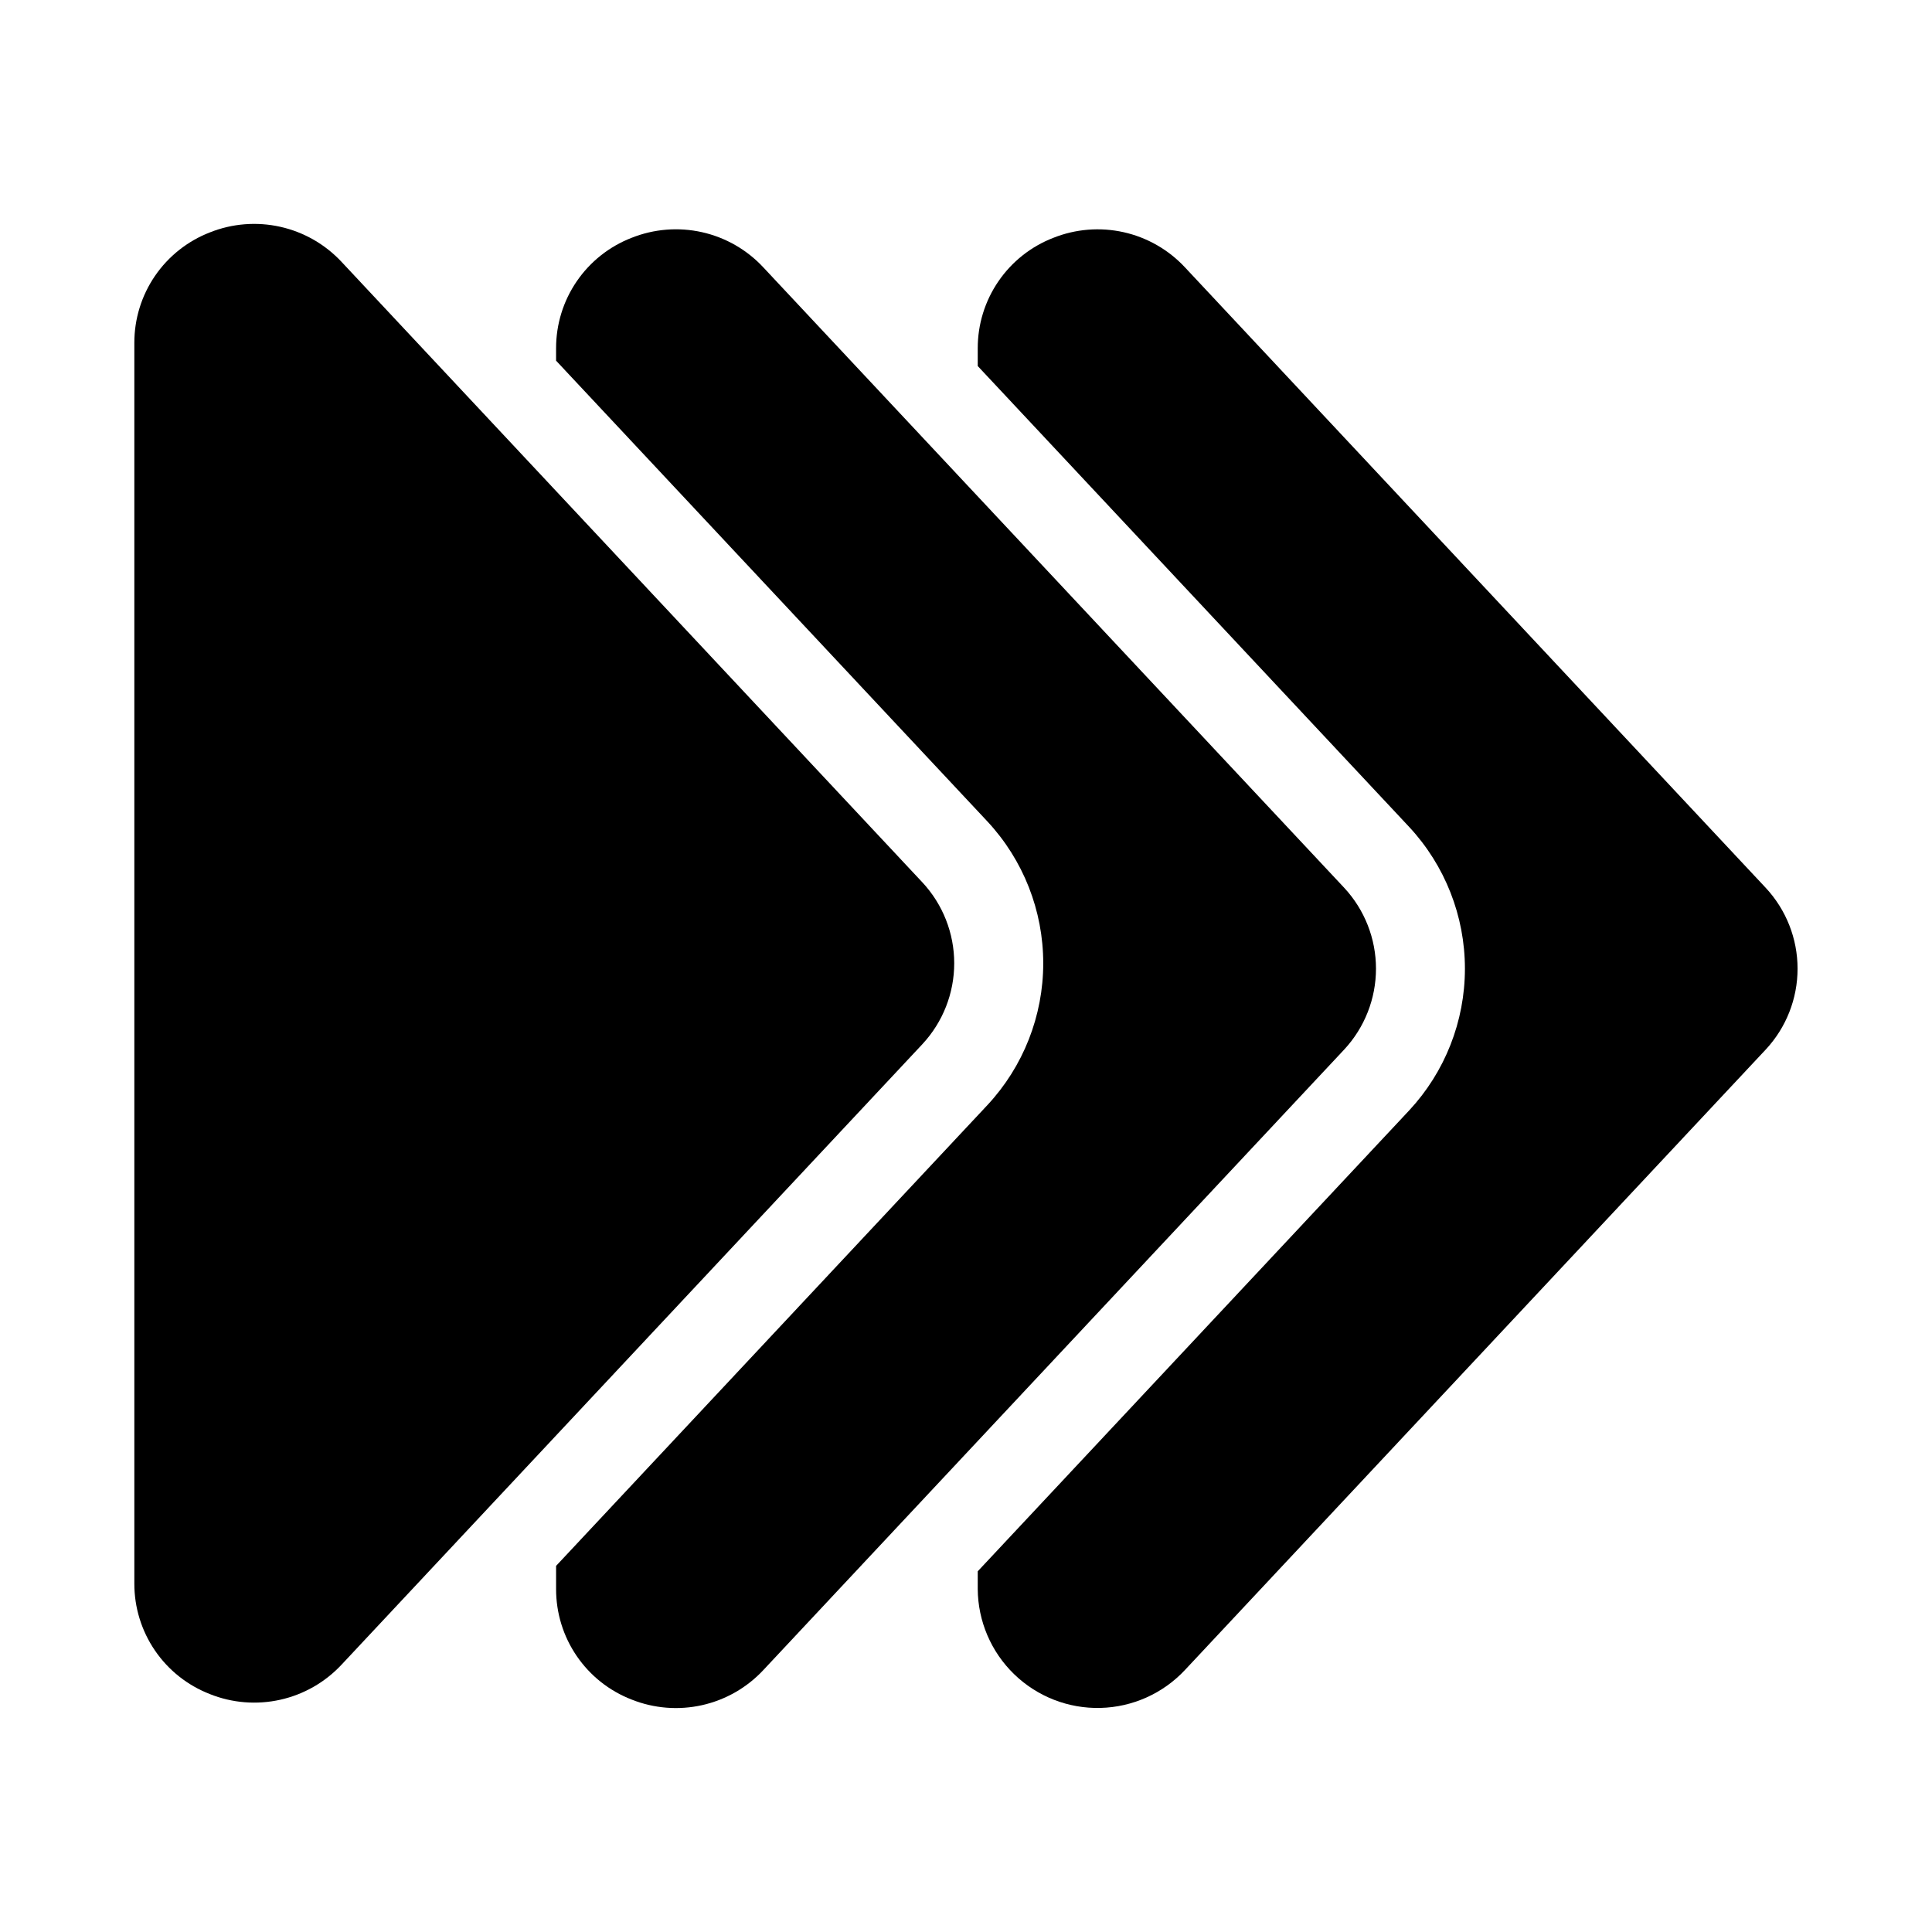
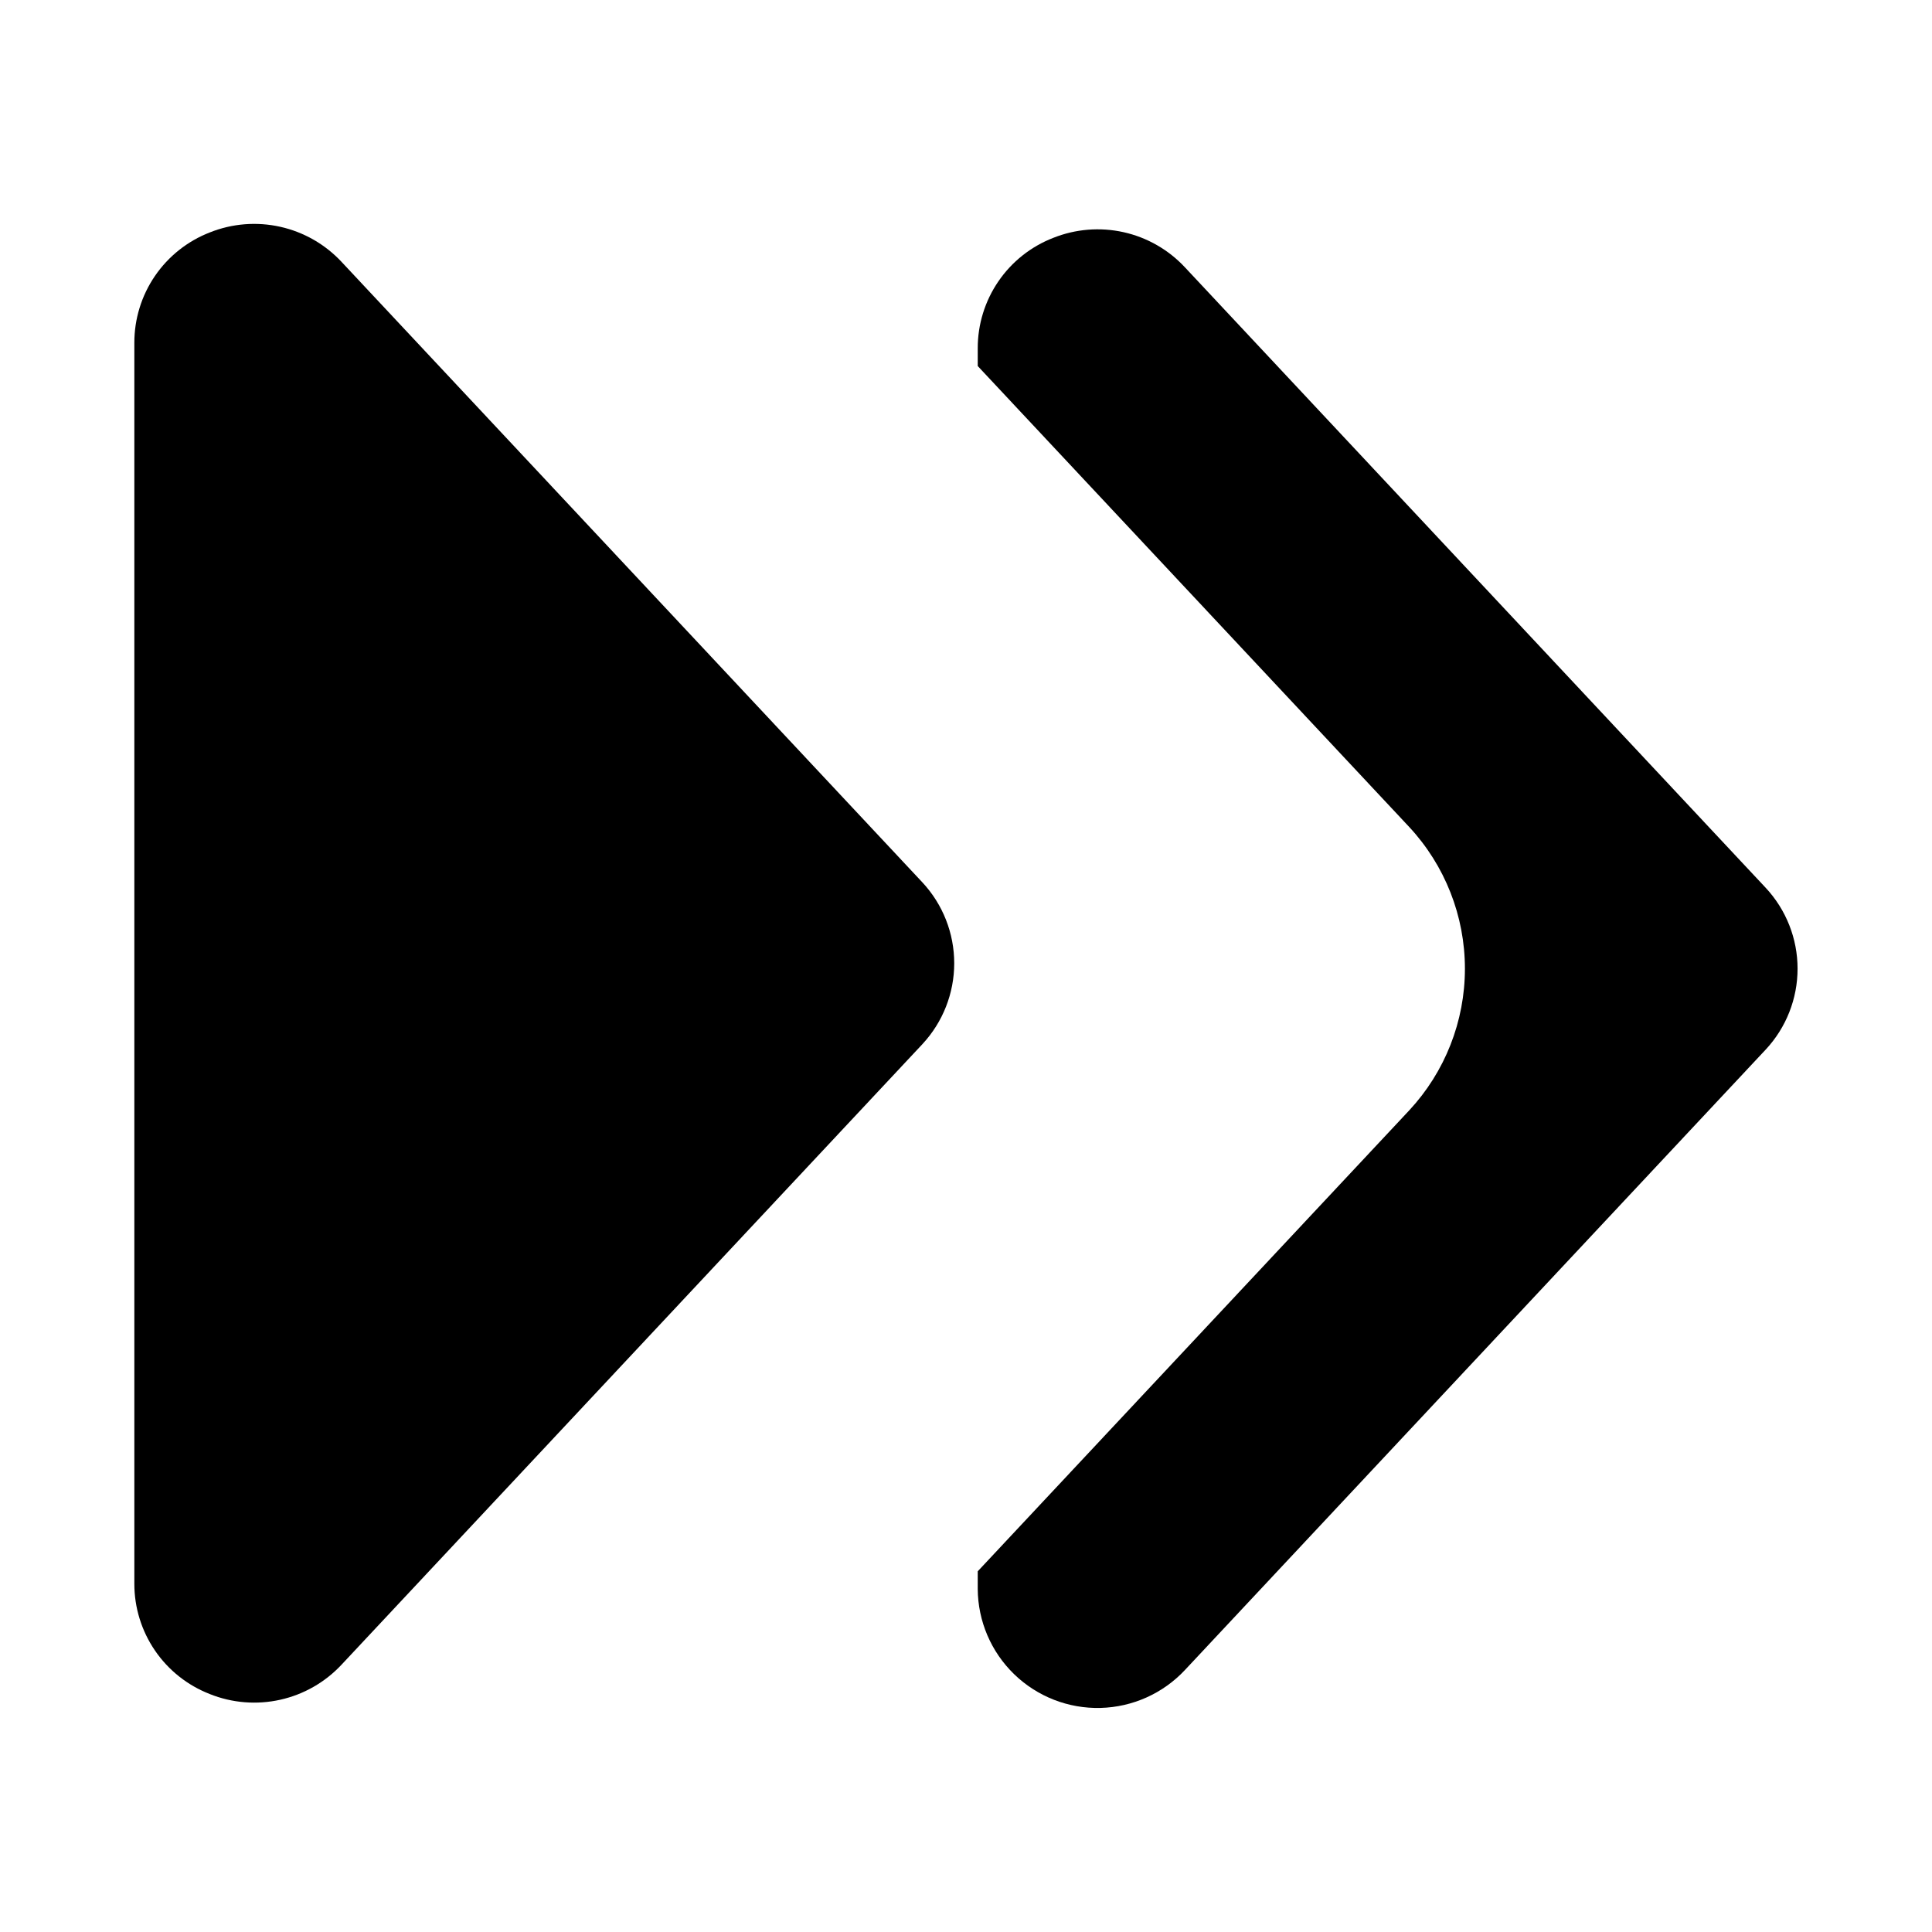
<svg xmlns="http://www.w3.org/2000/svg" fill="#000000" width="800px" height="800px" version="1.1" viewBox="144 144 512 512">
  <g>
-     <path d="m405.68 361.7c9.504 10.203 14.789 23.633 14.789 37.574 0 13.945-5.285 27.375-14.789 37.578l-114.31 122.12v6.164-0.004c-0.008 6.324 1.895 12.508 5.465 17.727 3.57 5.223 8.633 9.242 14.531 11.531 5.934 2.371 12.445 2.891 18.68 1.496 6.234-1.395 11.902-4.641 16.258-9.312l153.93-164.44c5.41-5.824 8.418-13.48 8.418-21.43s-3.008-15.602-8.418-21.426l-153.94-164.42c-4.352-4.68-10.016-7.93-16.25-9.328-6.234-1.395-12.746-0.871-18.68 1.5-5.898 2.289-10.961 6.309-14.531 11.531s-5.473 11.402-5.465 17.73v3.293z" />
    <path d="m199.59 592.94c5.934 2.379 12.449 2.902 18.688 1.508 6.238-1.395 11.906-4.644 16.266-9.324l153.9-164.41h-0.004c5.422-5.82 8.438-13.484 8.438-21.441 0-7.957-3.016-15.617-8.438-21.438l-153.9-164.41c-4.356-4.676-10.027-7.93-16.266-9.324-6.238-1.398-12.754-0.875-18.688 1.5-5.894 2.293-10.961 6.312-14.527 11.535s-5.469 11.406-5.457 17.73v328.81c-0.012 6.324 1.895 12.504 5.461 17.727s8.633 9.242 14.527 11.531z" />
    <path d="m517.45 363.15c9.492 10.203 14.77 23.625 14.77 37.559 0 13.938-5.277 27.359-14.77 37.562l-114.34 122.14v4.703c0.059 8.516 3.539 16.652 9.656 22.574 6.117 5.926 14.359 9.145 22.871 8.93 8.516-0.215 16.586-3.84 22.398-10.062l153.89-164.4c5.43-5.82 8.449-13.484 8.449-21.445 0-7.957-3.019-15.621-8.449-21.441l-153.88-164.4c-4.352-4.68-10.02-7.934-16.254-9.332-6.238-1.395-12.75-0.871-18.684 1.504-5.898 2.289-10.965 6.309-14.531 11.531-3.57 5.223-5.477 11.402-5.465 17.73v4.703z" />
  </g>
</svg>